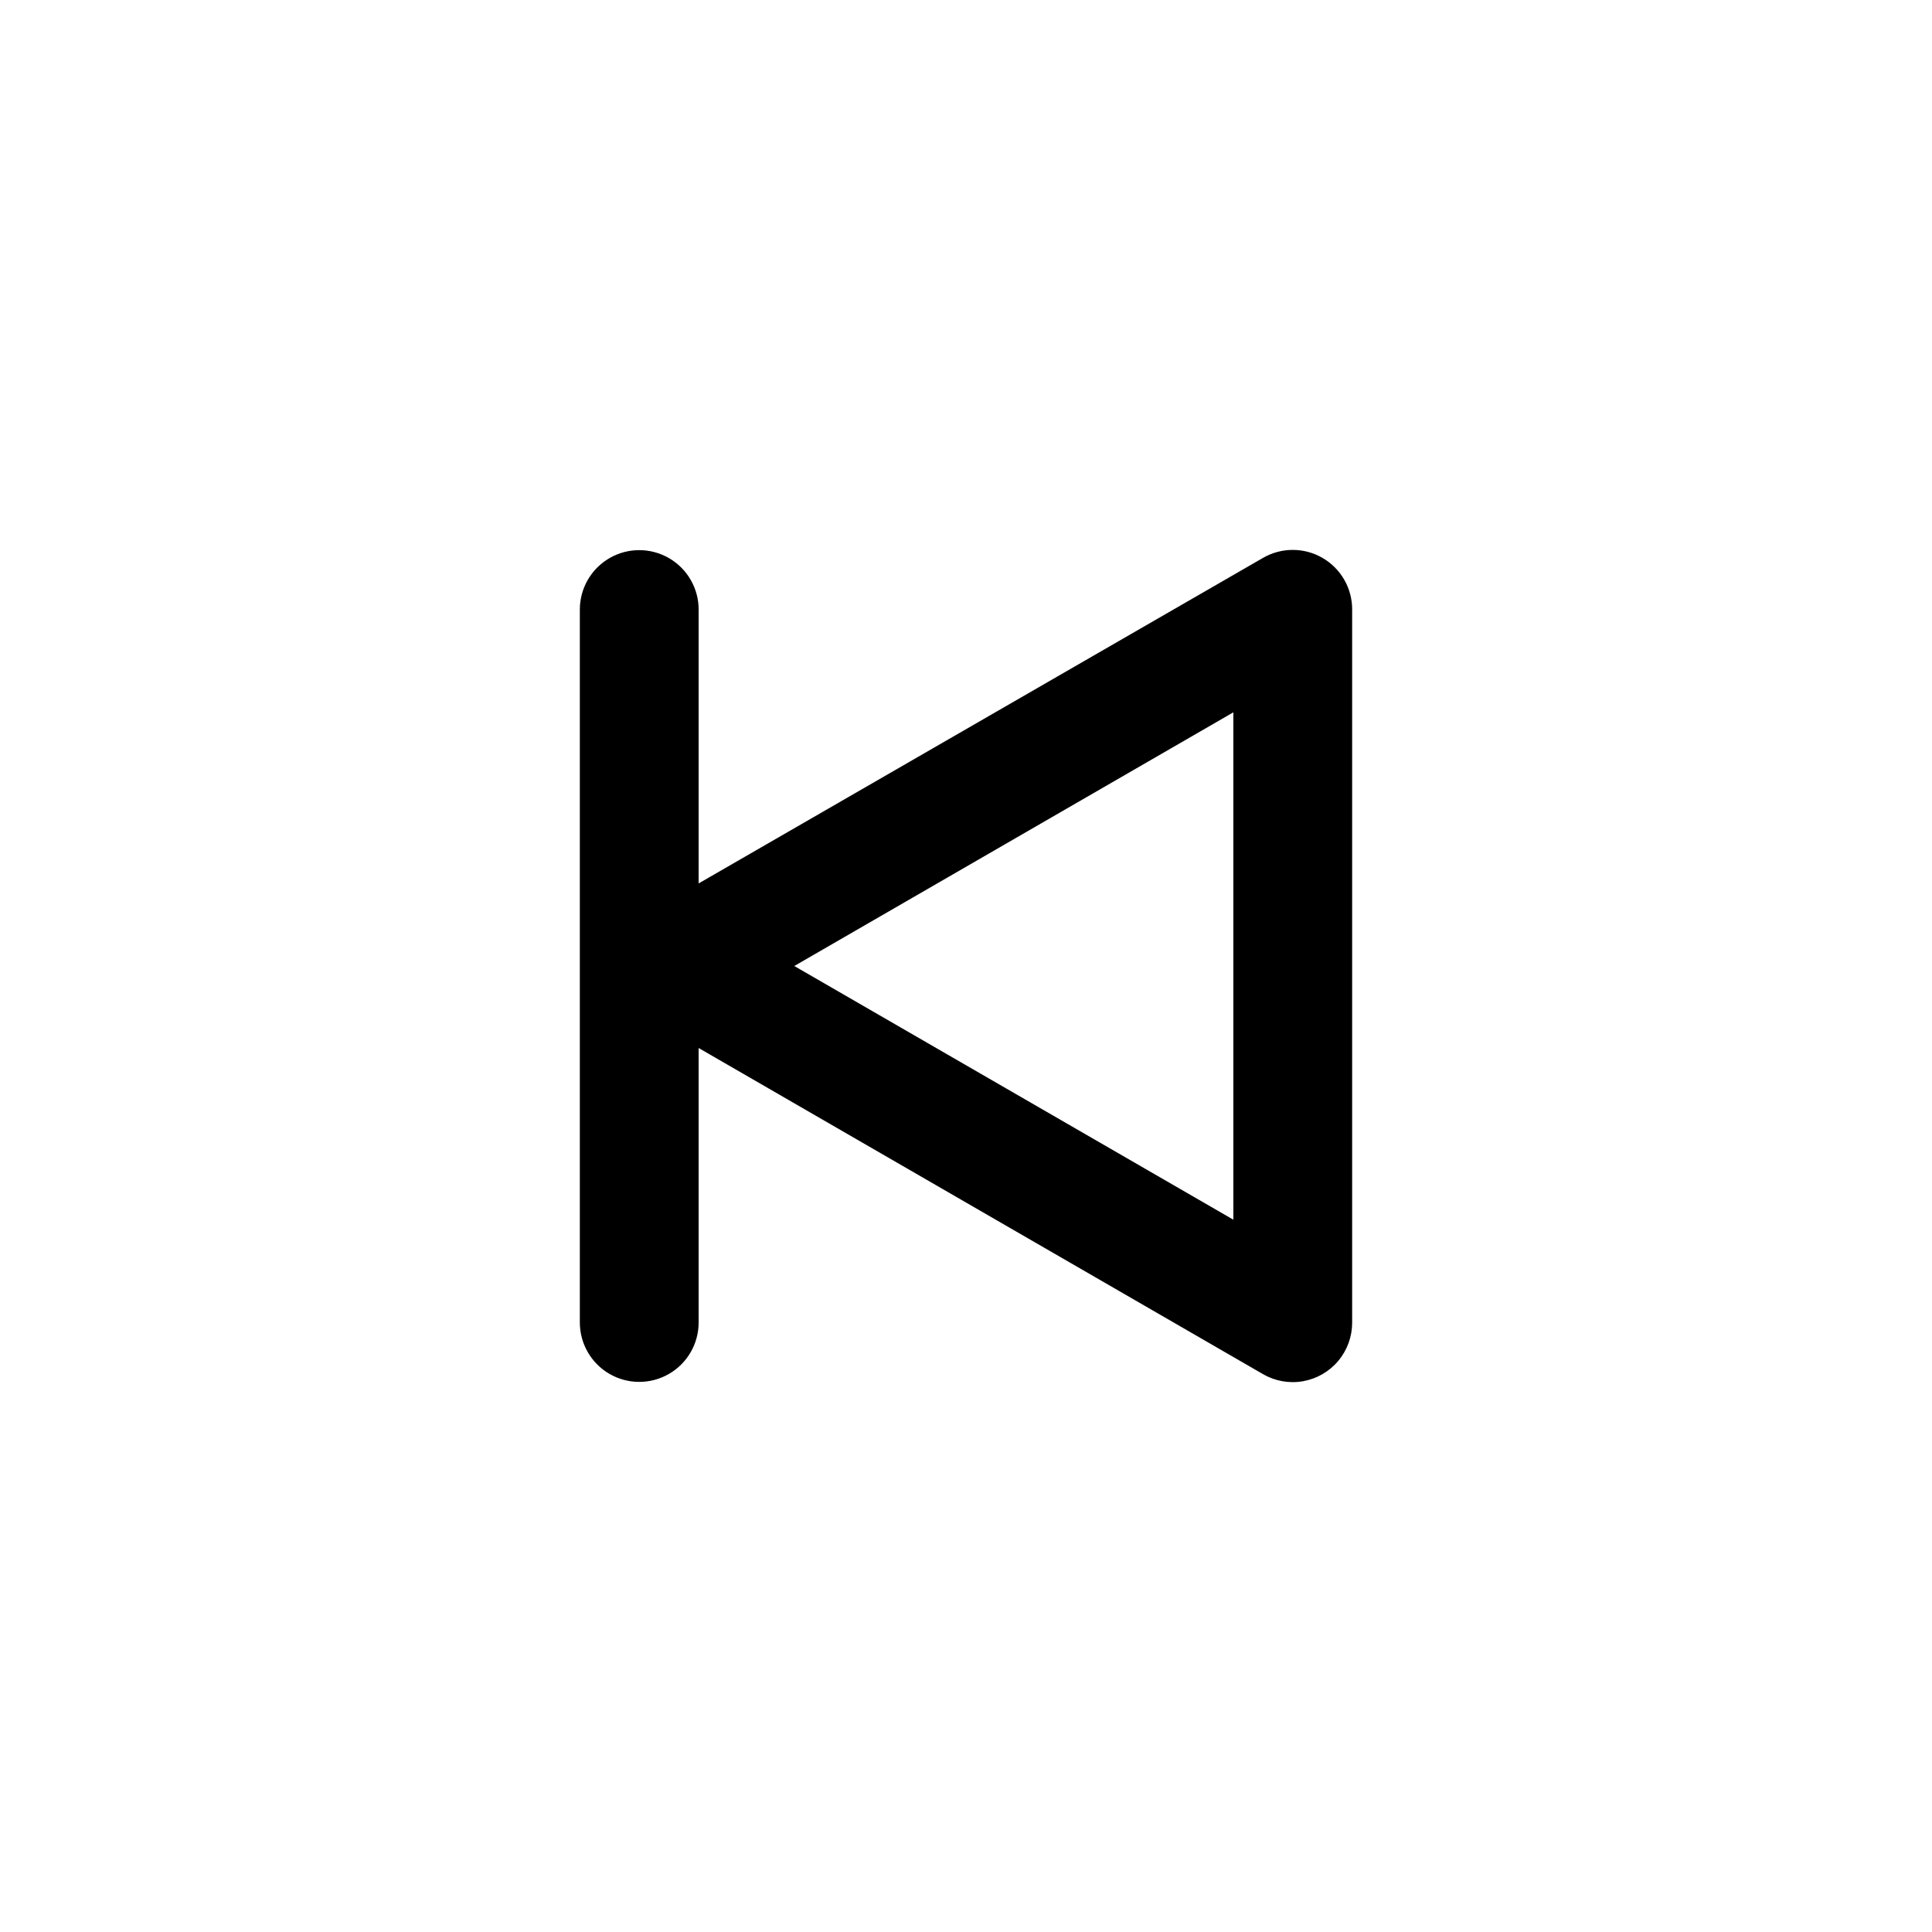
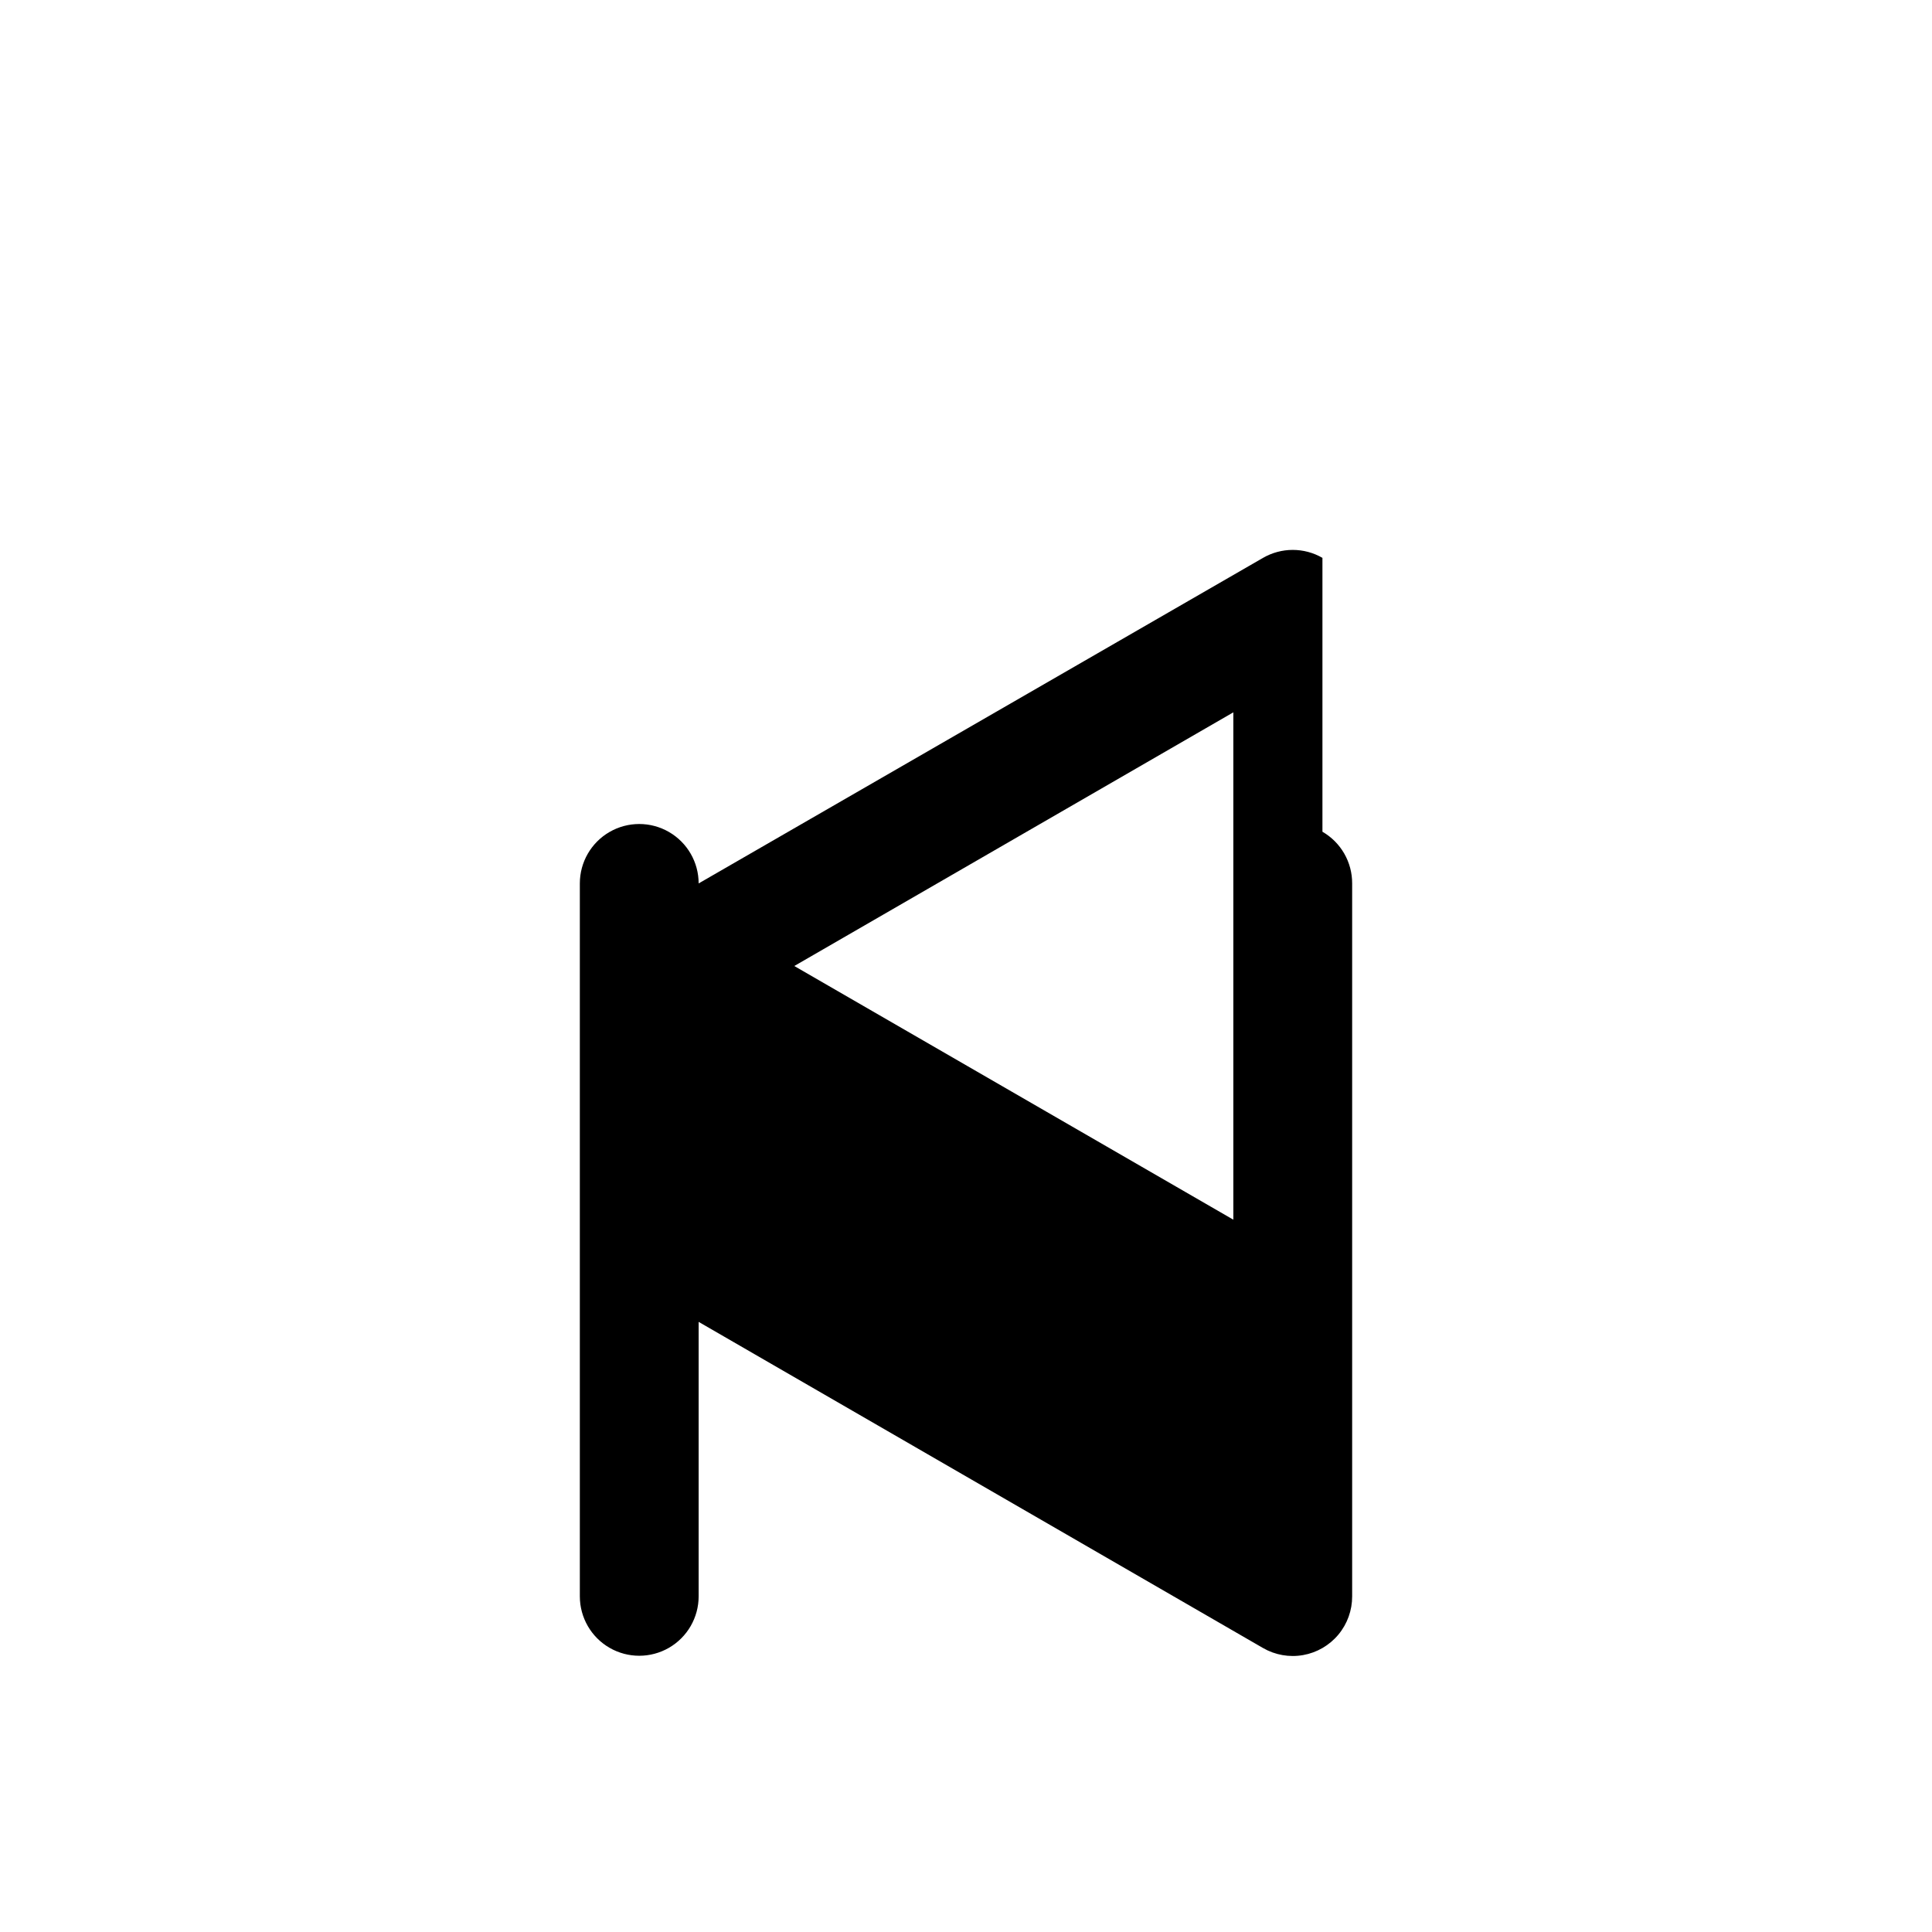
<svg xmlns="http://www.w3.org/2000/svg" fill="#000000" width="800px" height="800px" version="1.1" viewBox="144 144 512 512">
-   <path d="m494.46 291.84c-2.391-1.383-5.106-2.109-7.871-2.109-2.762 0-5.477 0.727-7.871 2.109l-149.57 86.277v-72.578c0-5.625-3-10.824-7.871-13.637s-10.871-2.812-15.742 0-7.871 8.012-7.871 13.637v188.93c0 5.625 3 10.824 7.871 13.637s10.871 2.812 15.742 0 7.871-8.012 7.871-13.637v-72.734l149.57 86.434c3.211 1.855 6.977 2.516 10.625 1.867 3.652-0.648 6.957-2.566 9.336-5.414 2.375-2.848 3.668-6.441 3.656-10.152v-188.93c0.012-2.773-0.711-5.504-2.094-7.91-1.383-2.402-3.375-4.402-5.781-5.789zm-23.613 175.39-116.35-67.227 116.35-67.227z" />
+   <path d="m494.46 291.84c-2.391-1.383-5.106-2.109-7.871-2.109-2.762 0-5.477 0.727-7.871 2.109l-149.57 86.277c0-5.625-3-10.824-7.871-13.637s-10.871-2.812-15.742 0-7.871 8.012-7.871 13.637v188.93c0 5.625 3 10.824 7.871 13.637s10.871 2.812 15.742 0 7.871-8.012 7.871-13.637v-72.734l149.57 86.434c3.211 1.855 6.977 2.516 10.625 1.867 3.652-0.648 6.957-2.566 9.336-5.414 2.375-2.848 3.668-6.441 3.656-10.152v-188.93c0.012-2.773-0.711-5.504-2.094-7.91-1.383-2.402-3.375-4.402-5.781-5.789zm-23.613 175.39-116.35-67.227 116.35-67.227z" />
</svg>